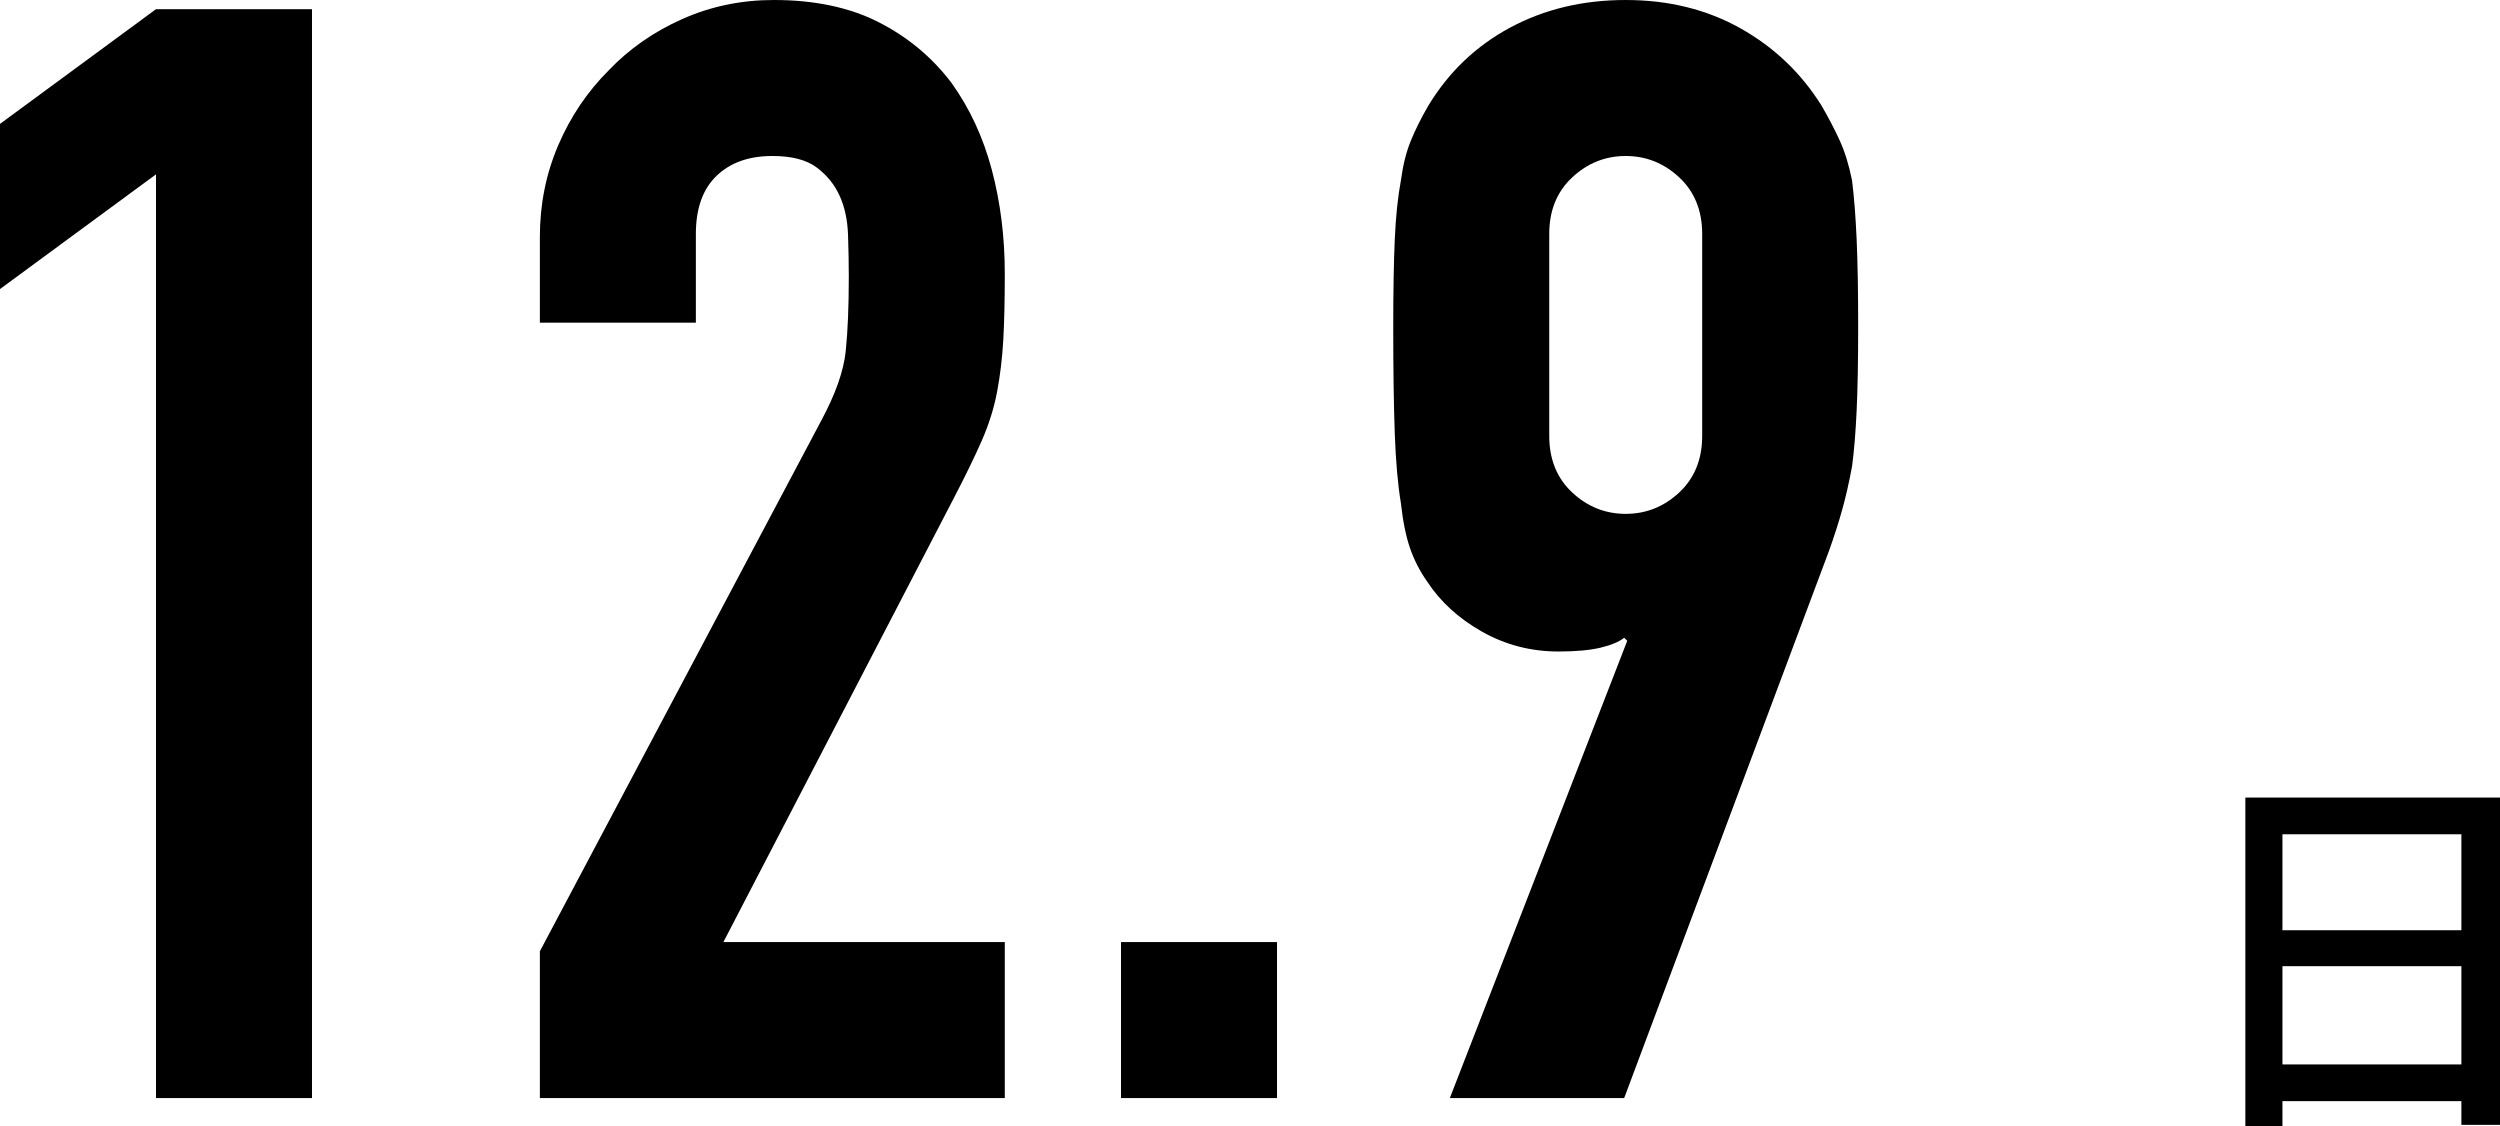
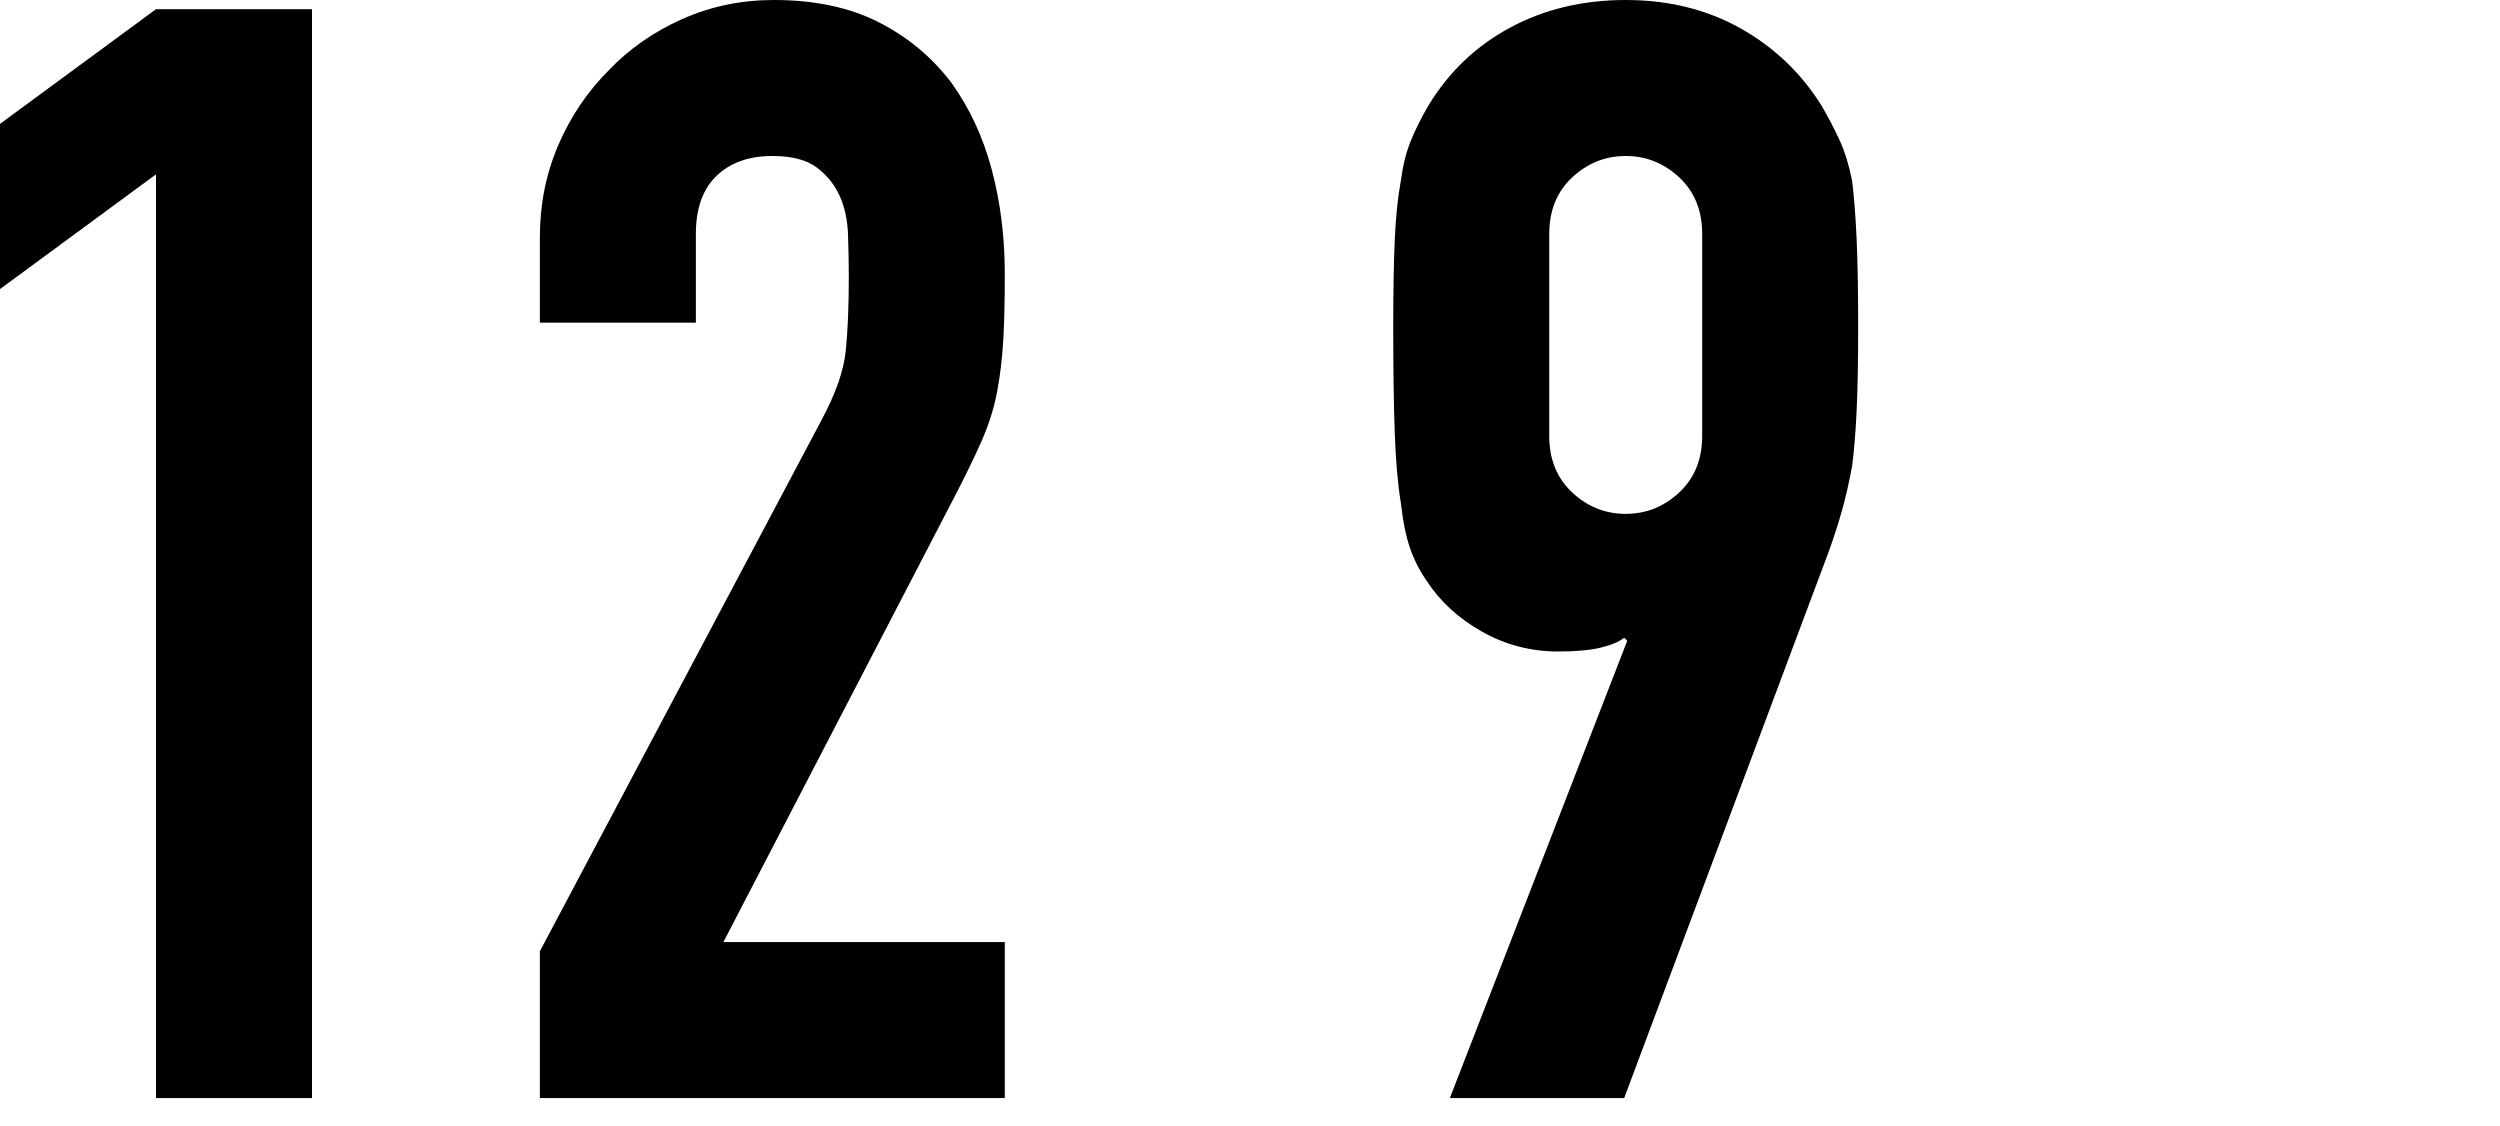
<svg xmlns="http://www.w3.org/2000/svg" version="1.1" id="レイヤー_1" x="0px" y="0px" width="196.16px" height="88.38px" viewBox="0 0 196.16 88.38" style="enable-background:new 0 0 196.16 88.38;" xml:space="preserve">
  <g>
    <path d="M12.24,86.16V13.68L0,22.68V9.72l12.24-9h12.24v85.44H12.24z" />
    <path d="M42.36,86.16V74.64L64.44,33c1.12-2.08,1.76-3.9,1.92-5.46c0.16-1.56,0.24-3.5,0.24-5.82c0-1.04-0.02-2.14-0.06-3.3   c-0.04-1.16-0.26-2.18-0.66-3.06c-0.4-0.88-1-1.62-1.8-2.22c-0.8-0.6-1.96-0.9-3.48-0.9c-1.84,0-3.3,0.52-4.38,1.56   c-1.08,1.04-1.62,2.56-1.62,4.56v6.96H42.36V18.6c0-2.56,0.48-4.96,1.44-7.2c0.96-2.24,2.28-4.2,3.96-5.88   c1.6-1.68,3.52-3.02,5.76-4.02c2.24-1,4.64-1.5,7.2-1.5c3.2,0,5.94,0.58,8.22,1.74c2.28,1.16,4.18,2.74,5.7,4.74   c1.44,2,2.5,4.28,3.18,6.84c0.68,2.56,1.02,5.28,1.02,8.16c0,2.08-0.04,3.82-0.12,5.22c-0.08,1.4-0.24,2.74-0.48,4.02   C78,32,77.6,33.28,77.04,34.56c-0.56,1.28-1.32,2.84-2.28,4.68l-18,34.68h22.08v12.24H42.36z" />
-     <path d="M87.96,86.16V73.92h12.24v12.24H87.96z" />
    <path d="M113.76,86.16l13.92-35.88l-0.24-0.24c-0.4,0.32-1.02,0.58-1.86,0.78c-0.84,0.2-1.94,0.3-3.3,0.3c-2.16,0-4.16-0.52-6-1.56   c-1.84-1.04-3.28-2.36-4.32-3.96c-0.56-0.8-1-1.66-1.32-2.58c-0.32-0.92-0.56-2.1-0.72-3.54c-0.24-1.44-0.4-3.26-0.48-5.46   c-0.08-2.2-0.12-4.98-0.12-8.34c0-2.8,0.04-5.1,0.12-6.9c0.08-1.8,0.24-3.34,0.48-4.62c0.16-1.2,0.42-2.24,0.78-3.12   c0.36-0.88,0.82-1.8,1.38-2.76c1.6-2.64,3.74-4.68,6.42-6.12c2.68-1.44,5.7-2.16,9.06-2.16c3.36,0,6.36,0.74,9,2.22   c2.64,1.48,4.76,3.5,6.36,6.06c0.56,0.96,1.04,1.88,1.44,2.76c0.4,0.88,0.72,1.92,0.96,3.12c0.16,1.28,0.28,2.82,0.36,4.62   c0.08,1.8,0.12,4.1,0.12,6.9c0,2.64-0.04,4.82-0.12,6.54c-0.08,1.72-0.2,3.18-0.36,4.38c-0.24,1.28-0.5,2.42-0.78,3.42   c-0.28,1-0.62,2.06-1.02,3.18l-16.08,42.96H113.76z M121.56,34.2c0,1.84,0.6,3.32,1.8,4.44c1.2,1.12,2.6,1.68,4.2,1.68   c1.6,0,3-0.56,4.2-1.68c1.2-1.12,1.8-2.6,1.8-4.44V18.36c0-1.84-0.6-3.32-1.8-4.44c-1.2-1.12-2.6-1.68-4.2-1.68   c-1.6,0-3,0.56-4.2,1.68c-1.2,1.12-1.8,2.6-1.8,4.44V34.2z" />
-     <path d="M176.18,62.58h19.98v25.68h-3.03V86.4h-14.04v1.98h-2.91V62.58z M193.13,65.46h-14.04v7.53h14.04V65.46z M179.09,83.52   h14.04v-7.71h-14.04V83.52z" />
  </g>
</svg>